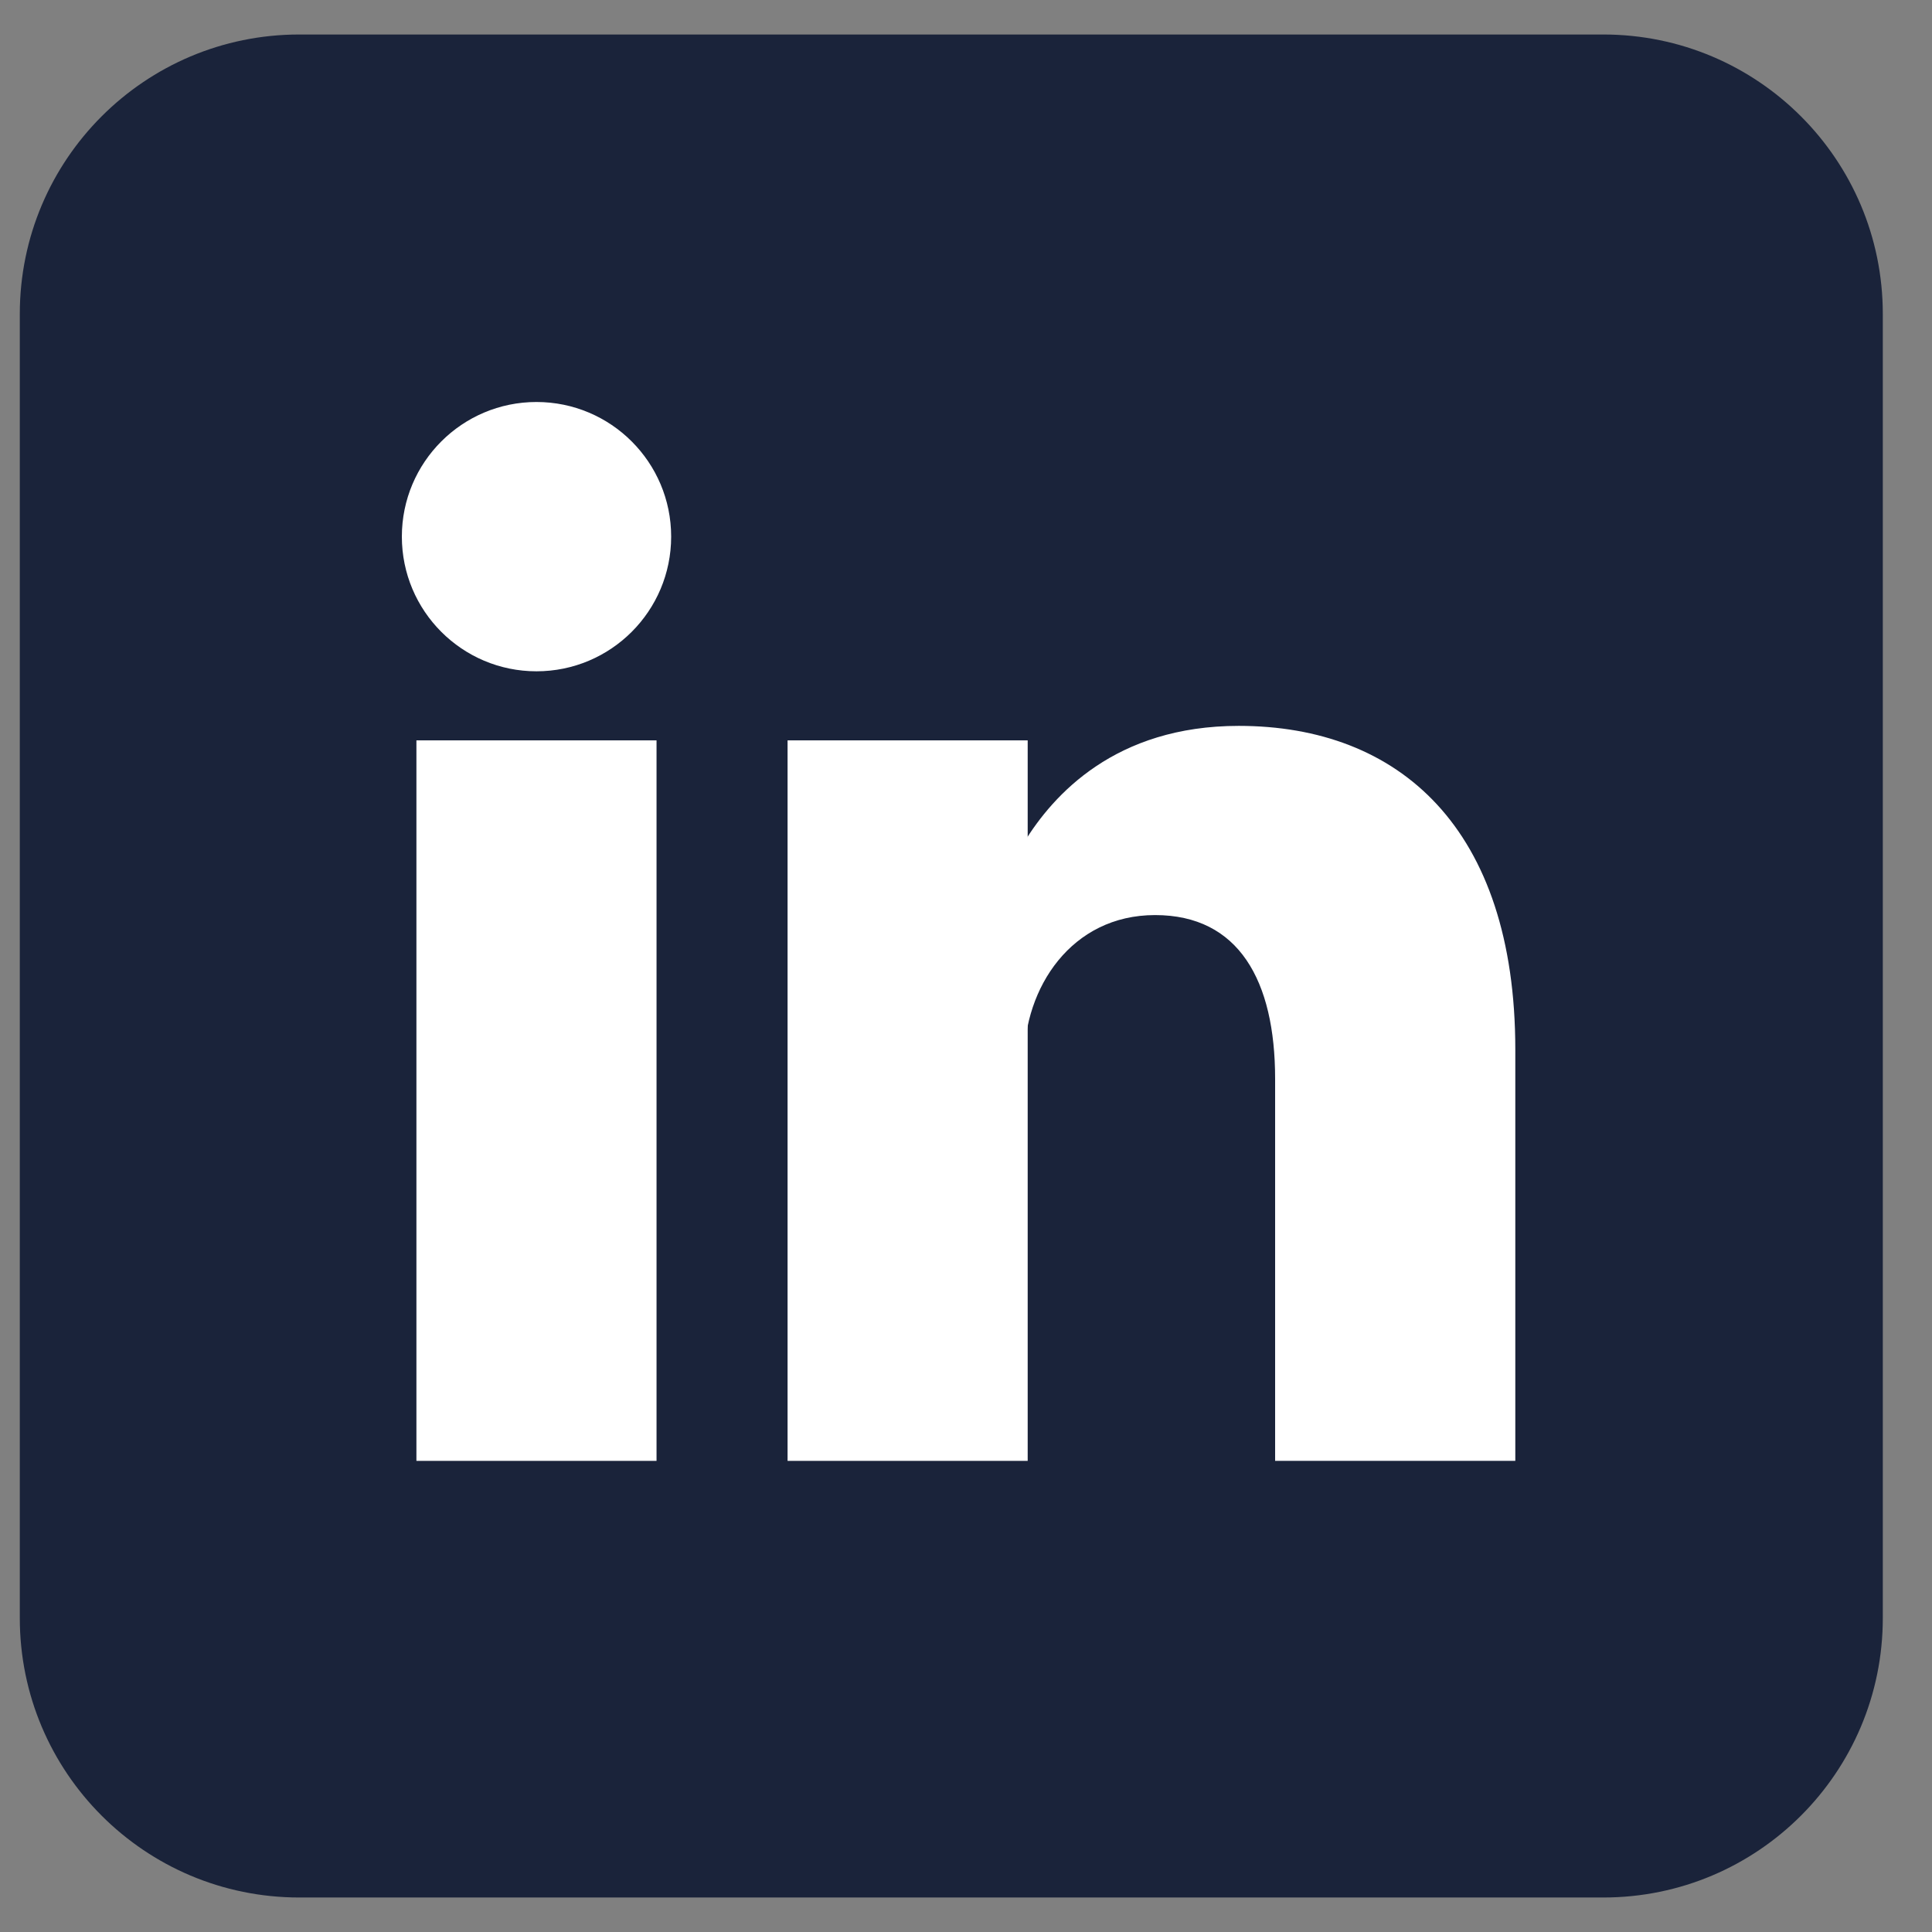
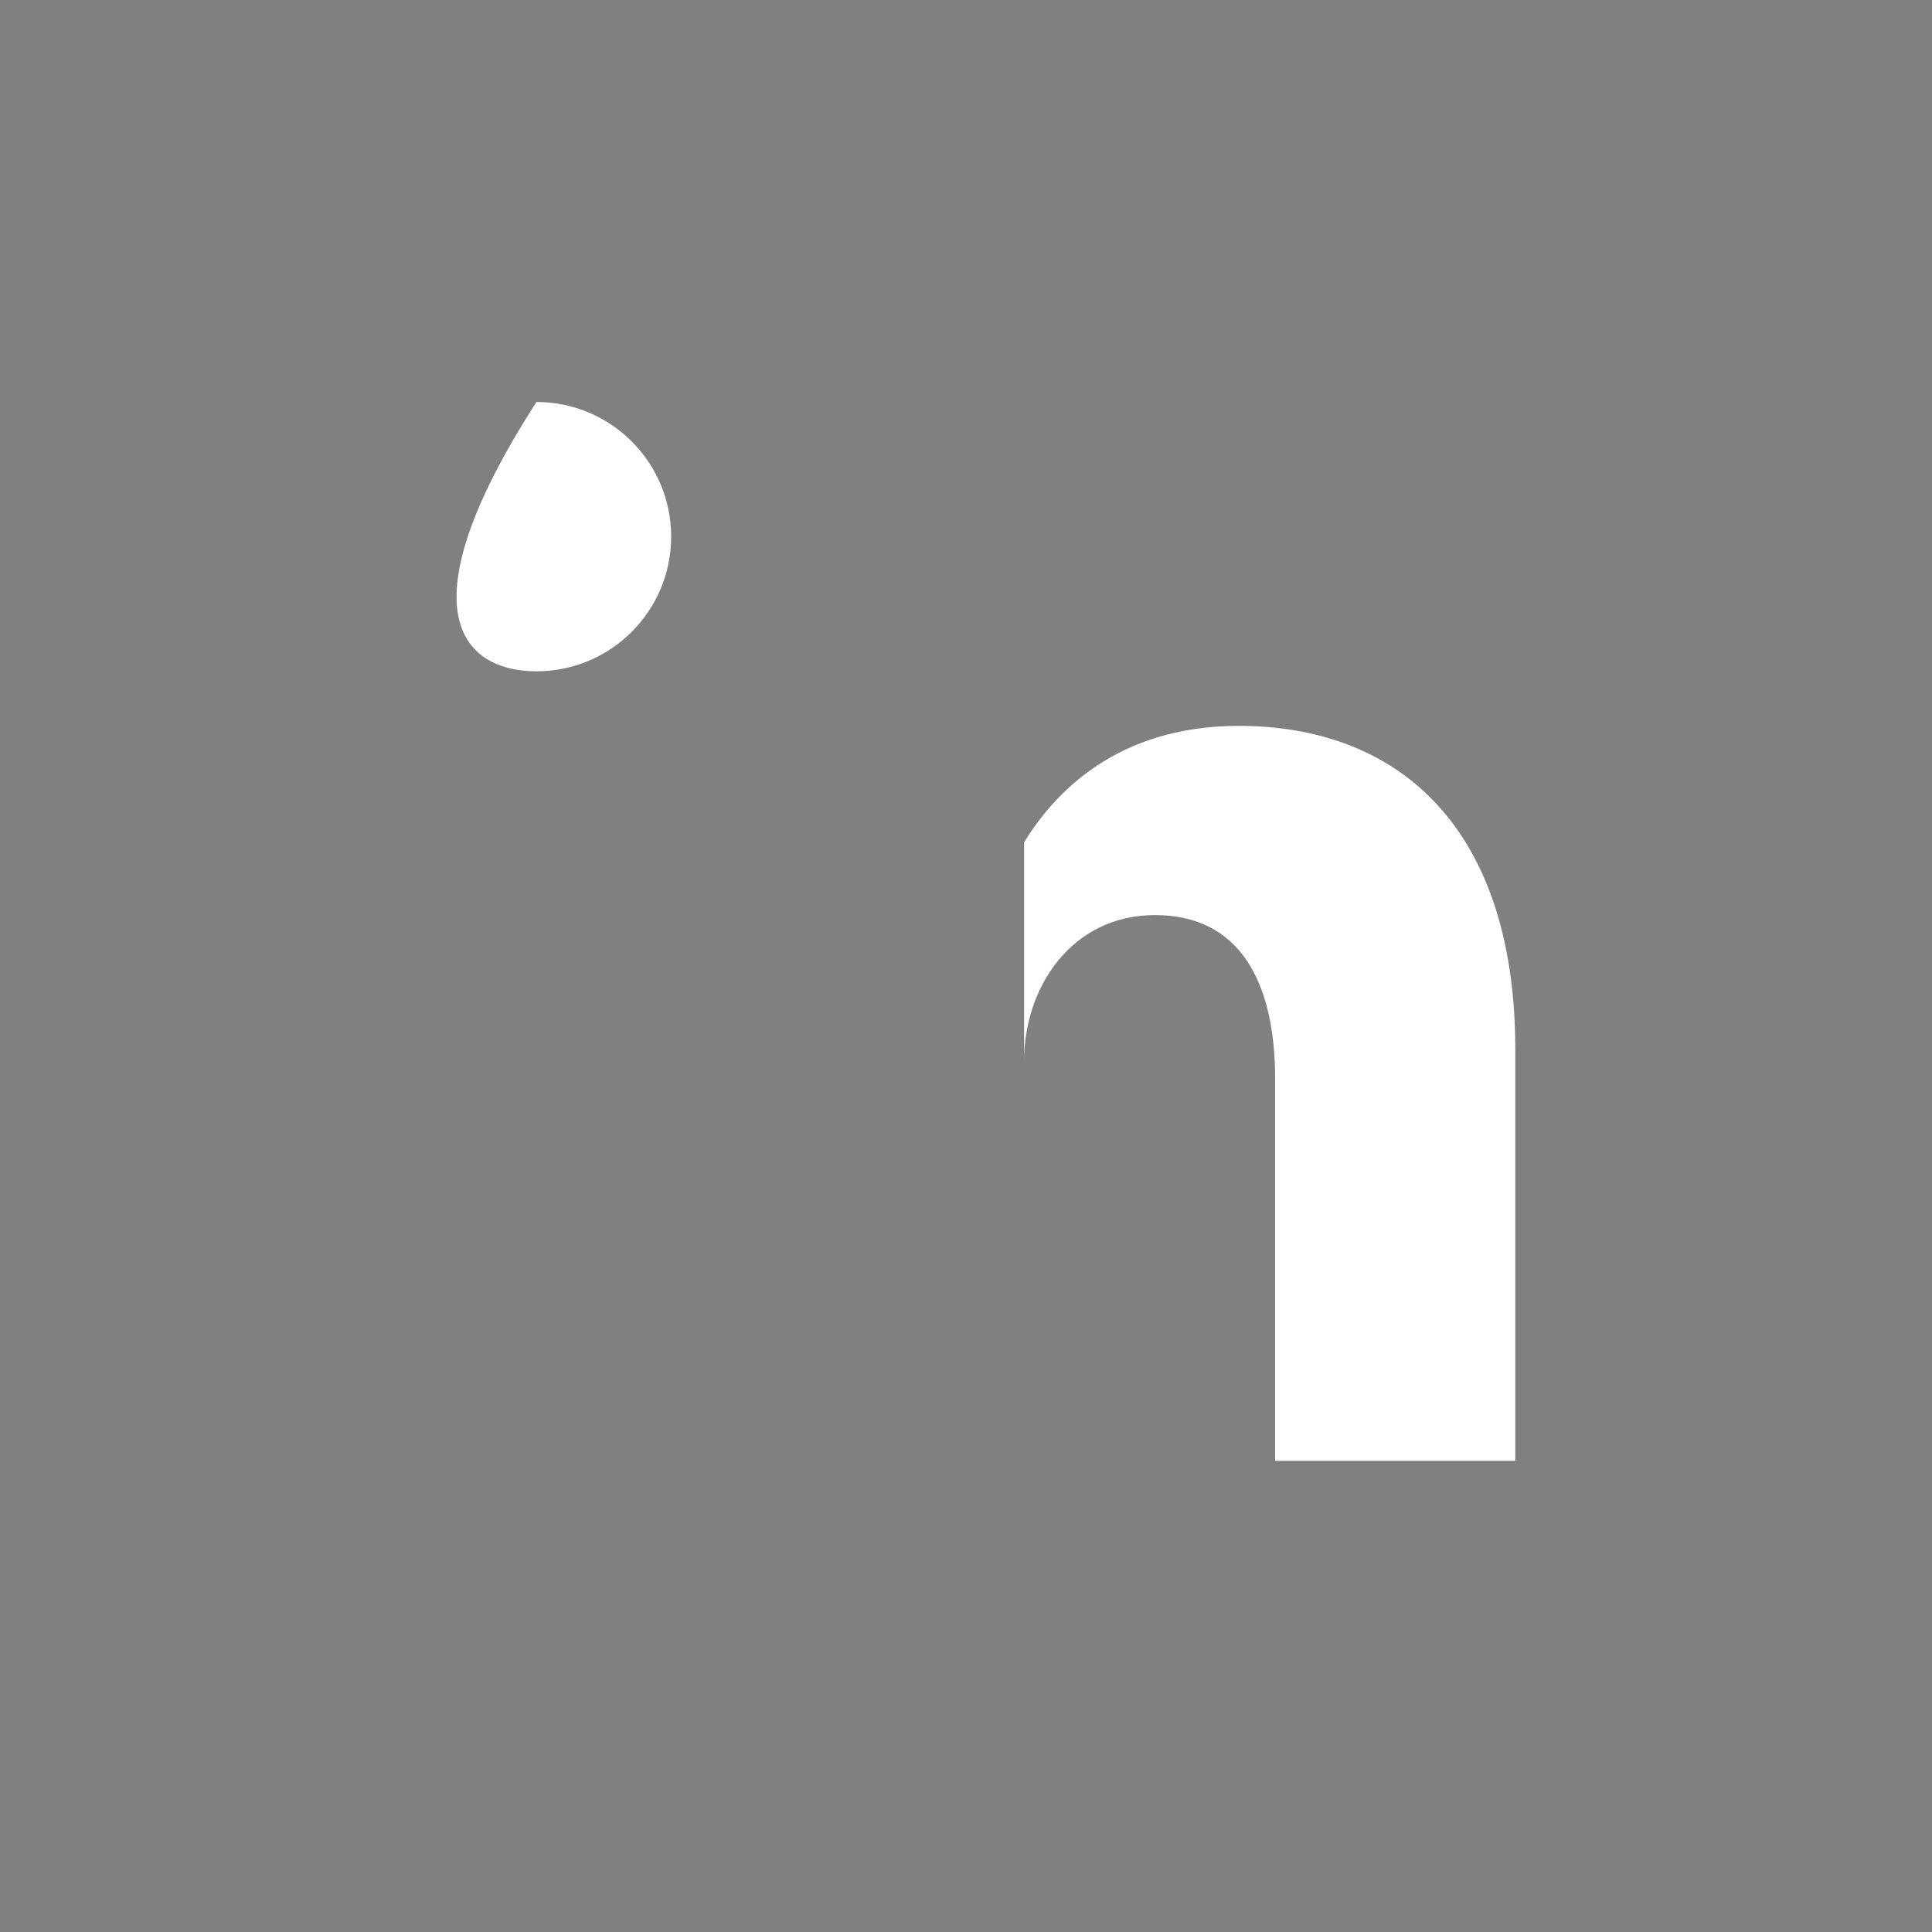
<svg xmlns="http://www.w3.org/2000/svg" width="28" height="28" viewBox="0 0 28 28" fill="none">
  <rect x="0" y="0" width="28" height="28" fill="#808080" stroke="none" />
-   <path d="M23.237 0.5H4.337C2.1 0.5 0.287 2.313 0.287 4.55V23.45C0.287 25.687 2.1 27.5 4.337 27.5H23.237C25.474 27.5 27.287 25.687 27.287 23.45V4.55C27.287 2.313 25.474 0.5 23.237 0.5Z" fill="#1A233A" />
-   <path d="M7.775 9.729C8.853 9.729 9.727 8.855 9.727 7.777C9.727 6.7 8.853 5.826 7.775 5.826C6.698 5.826 5.824 6.7 5.824 7.777C5.824 8.855 6.698 9.729 7.775 9.729Z" fill="white" />
-   <path d="M13.154 10.73V21.172V10.73ZM7.775 10.73V21.172V10.73Z" fill="white" />
-   <path d="M13.154 10.73V21.172M7.775 10.73V21.172" stroke="white" stroke-width="3.48" />
+   <path d="M7.775 9.729C8.853 9.729 9.727 8.855 9.727 7.777C9.727 6.7 8.853 5.826 7.775 5.826C5.824 8.855 6.698 9.729 7.775 9.729Z" fill="white" />
  <path d="M14.842 15.371C14.842 14.316 15.527 13.262 16.74 13.262C17.953 13.262 18.48 14.211 18.48 15.635V21.172H21.961V15.213C21.961 11.996 20.273 10.52 17.953 10.52C16.16 10.52 15.264 11.521 14.842 12.207" fill="white" />
</svg>